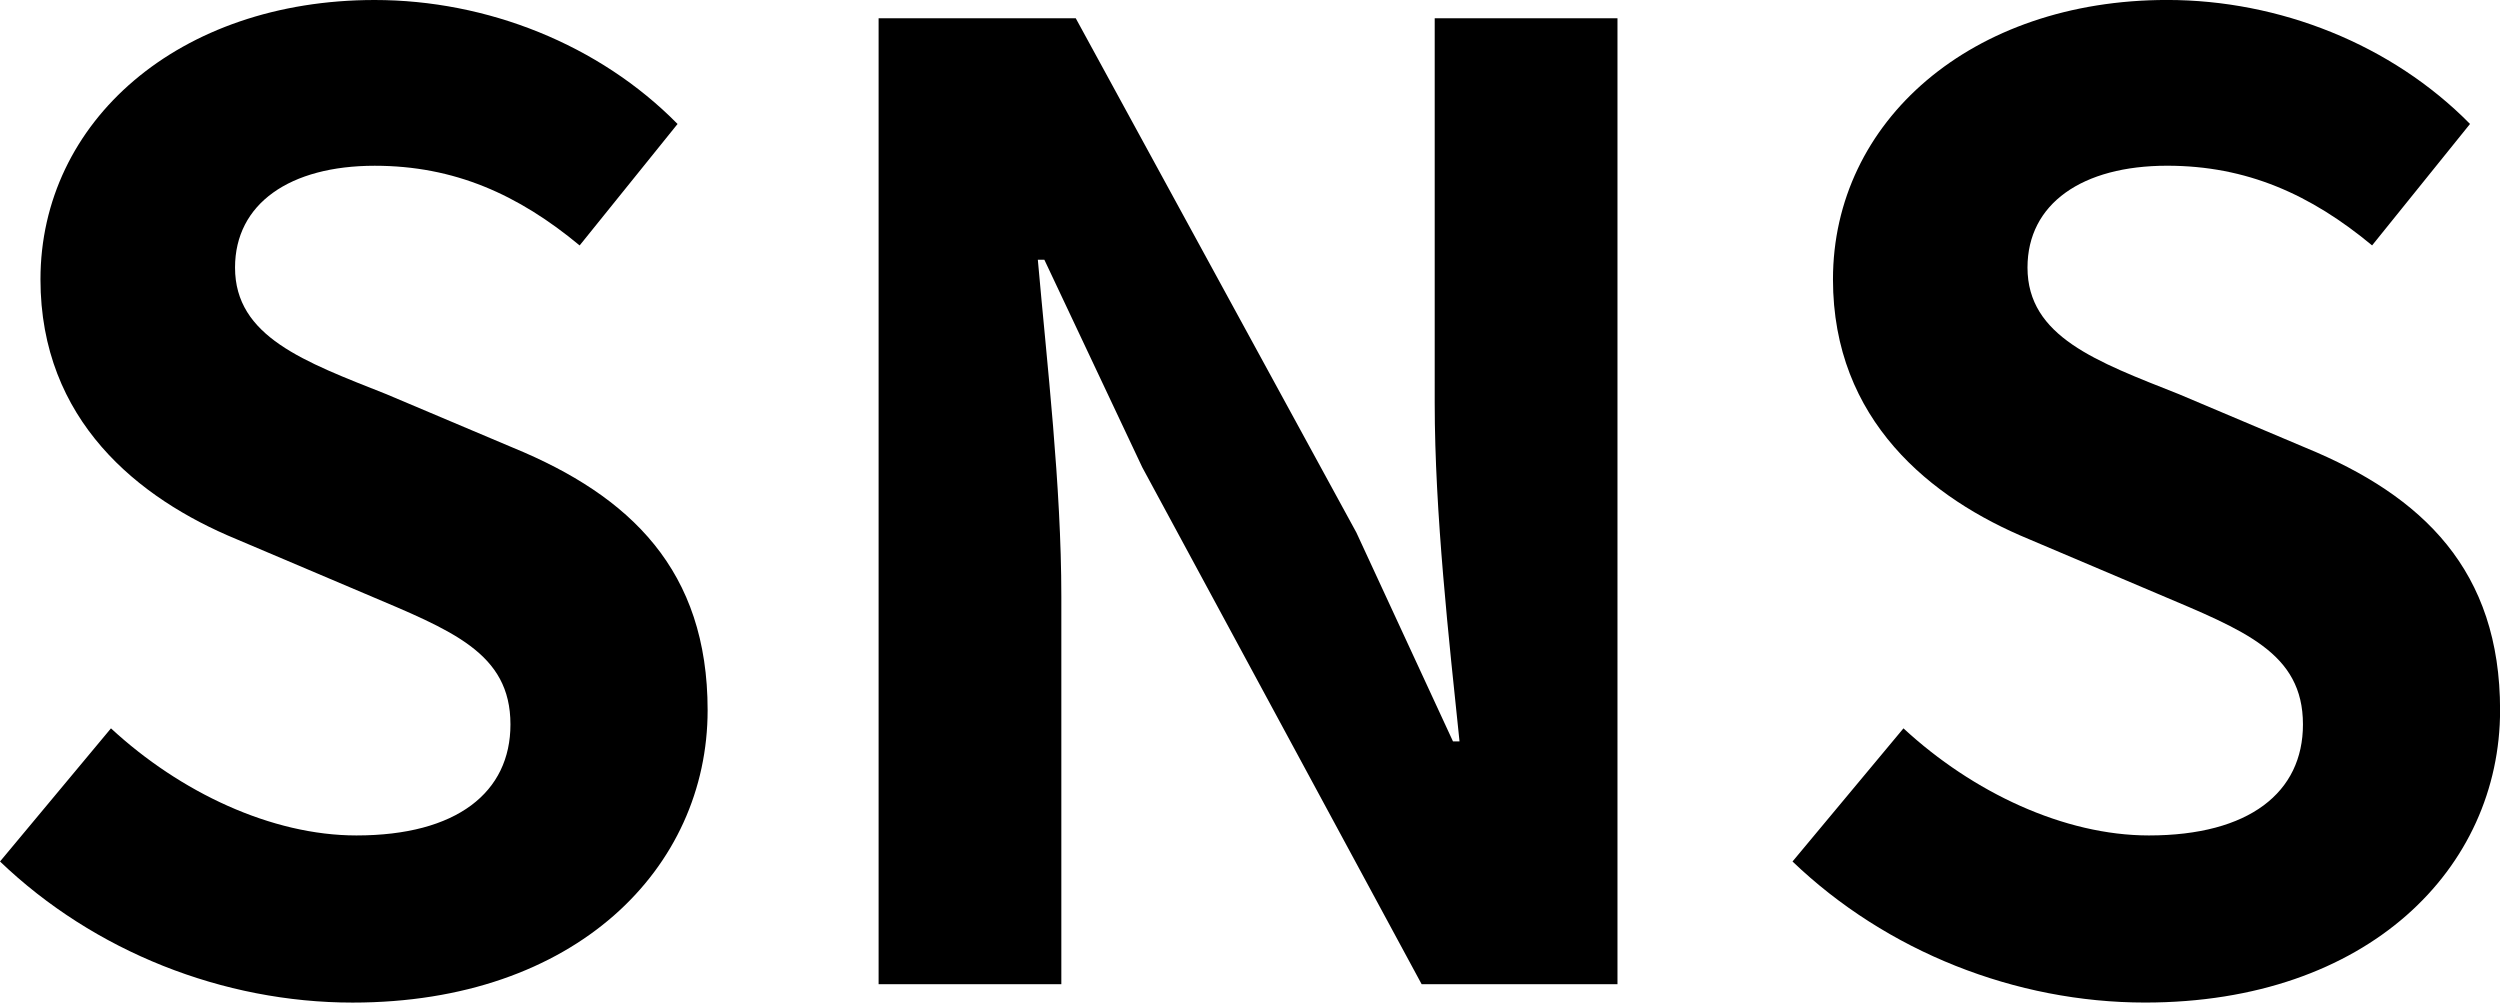
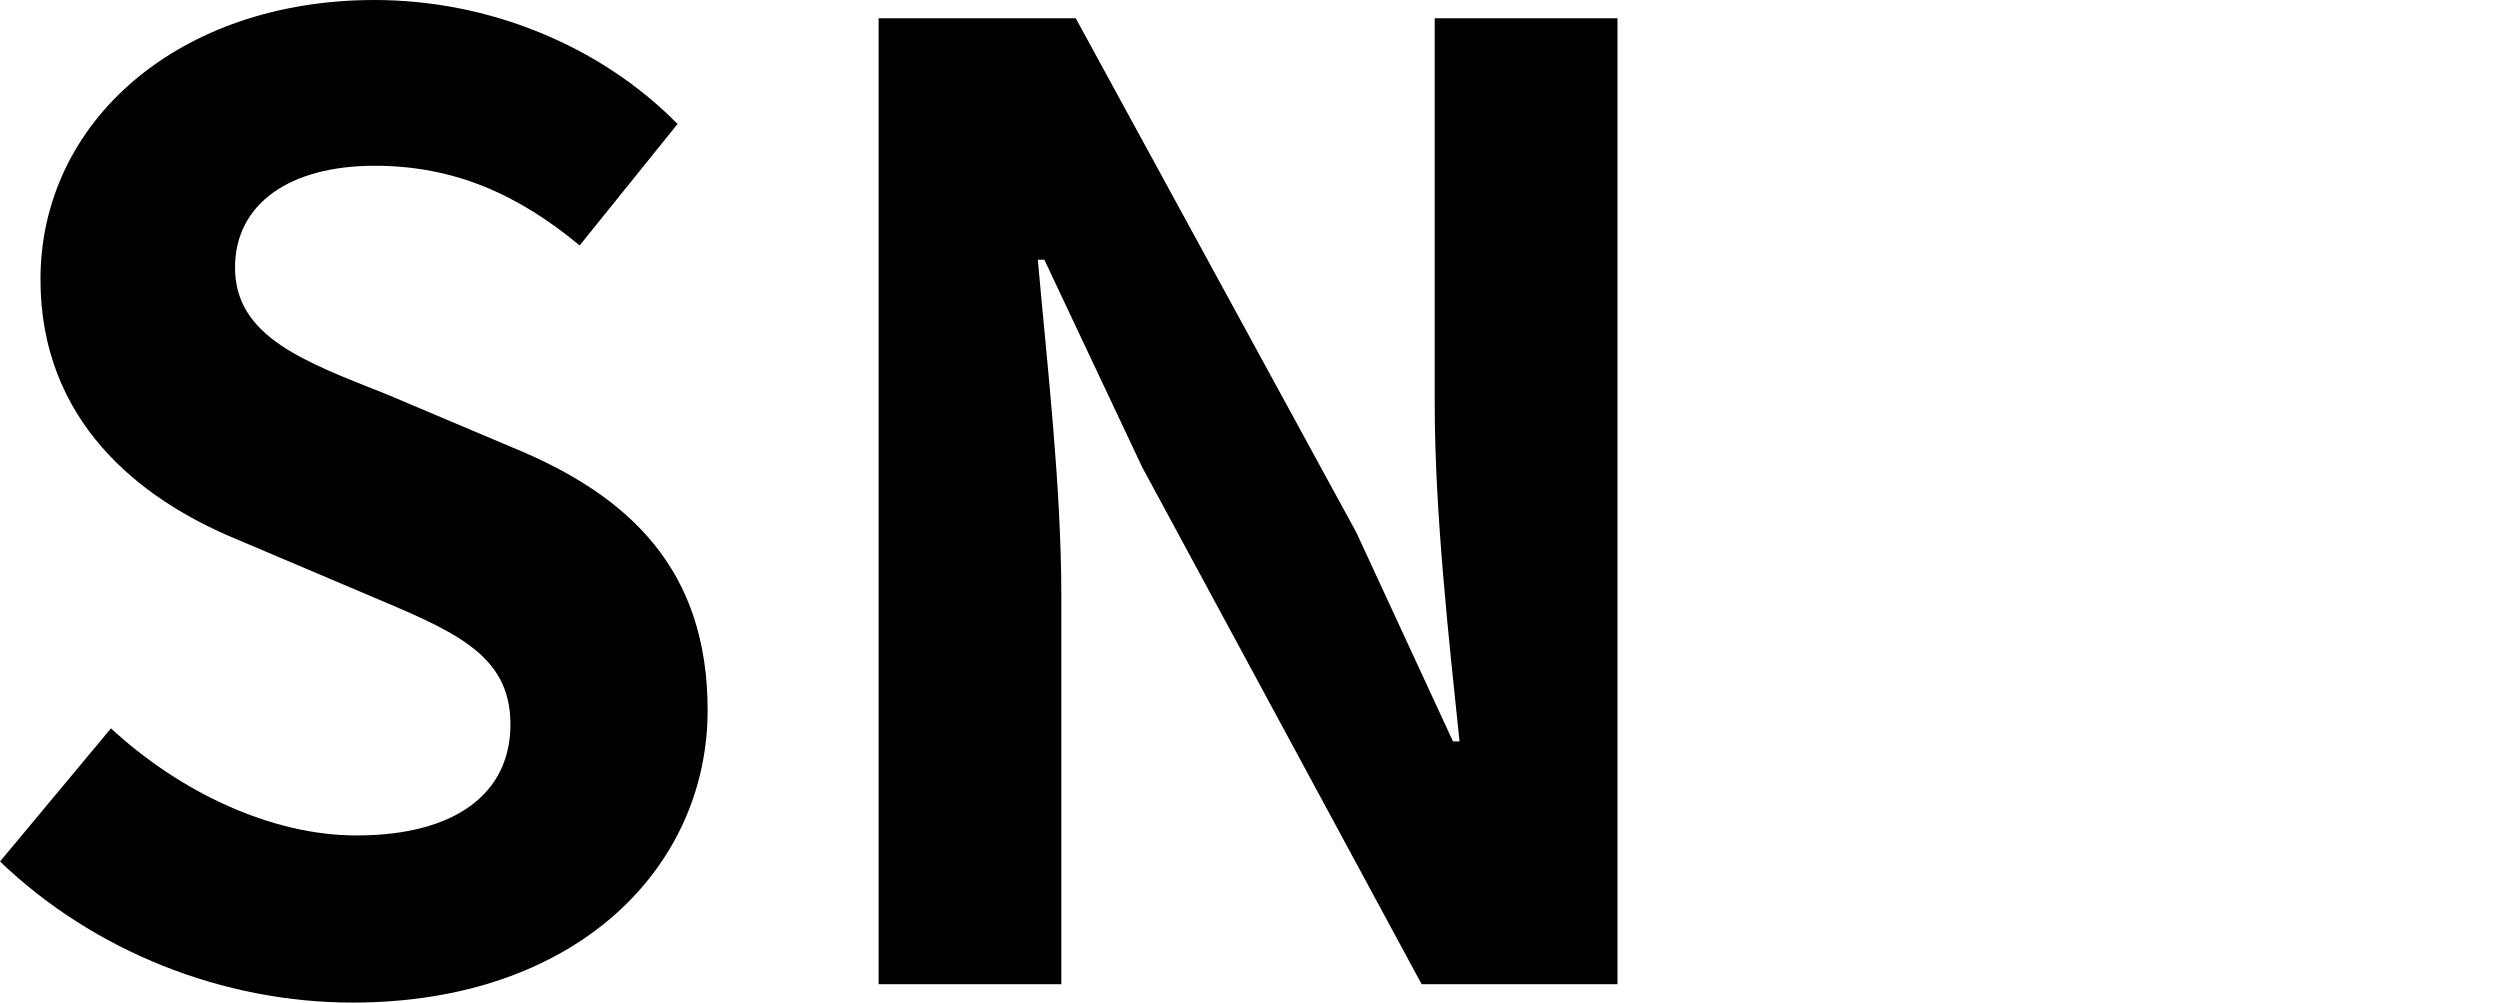
<svg xmlns="http://www.w3.org/2000/svg" id="_レイヤー_2" viewBox="0 0 61.279 24.574">
  <g id="_レイヤー_1-2">
    <g>
      <path d="M0,21.117l2.72-3.264c1.696,1.568,3.937,2.625,6.016,2.625,2.464,0,3.776-1.057,3.776-2.721,0-1.76-1.44-2.303-3.552-3.199l-3.168-1.344C3.393,12.223,.992,10.303,.992,6.848,.992,2.975,4.384,0,9.184,0c2.752,0,5.504,1.088,7.424,3.039l-2.4,2.977c-1.504-1.248-3.071-1.953-5.023-1.953-2.08,0-3.424,.928-3.424,2.496,0,1.695,1.696,2.305,3.712,3.104l3.104,1.312c2.88,1.184,4.768,3.008,4.768,6.432,0,3.871-3.231,7.168-8.703,7.168-3.168,0-6.335-1.248-8.64-3.457Z" />
      <path d="M21.536,.447h4.832l6.879,12.607,2.368,5.119h.16c-.256-2.463-.608-5.6-.608-8.287V.447h4.48V24.125h-4.8l-6.848-12.67-2.4-5.088h-.16c.225,2.559,.576,5.535,.576,8.256v9.502h-4.479V.447Z" />
-       <path d="M43.937,21.117l2.72-3.264c1.696,1.568,3.936,2.625,6.016,2.625,2.464,0,3.776-1.057,3.776-2.721,0-1.76-1.44-2.303-3.552-3.199l-3.168-1.344c-2.4-.992-4.8-2.912-4.8-6.367,0-3.873,3.392-6.848,8.191-6.848,2.752,0,5.504,1.088,7.424,3.039l-2.4,2.977c-1.504-1.248-3.071-1.953-5.023-1.953-2.08,0-3.424,.928-3.424,2.496,0,1.695,1.696,2.305,3.712,3.104l3.104,1.312c2.88,1.184,4.768,3.008,4.768,6.432,0,3.871-3.231,7.168-8.703,7.168-3.168,0-6.336-1.248-8.64-3.457Z" />
    </g>
  </g>
</svg>